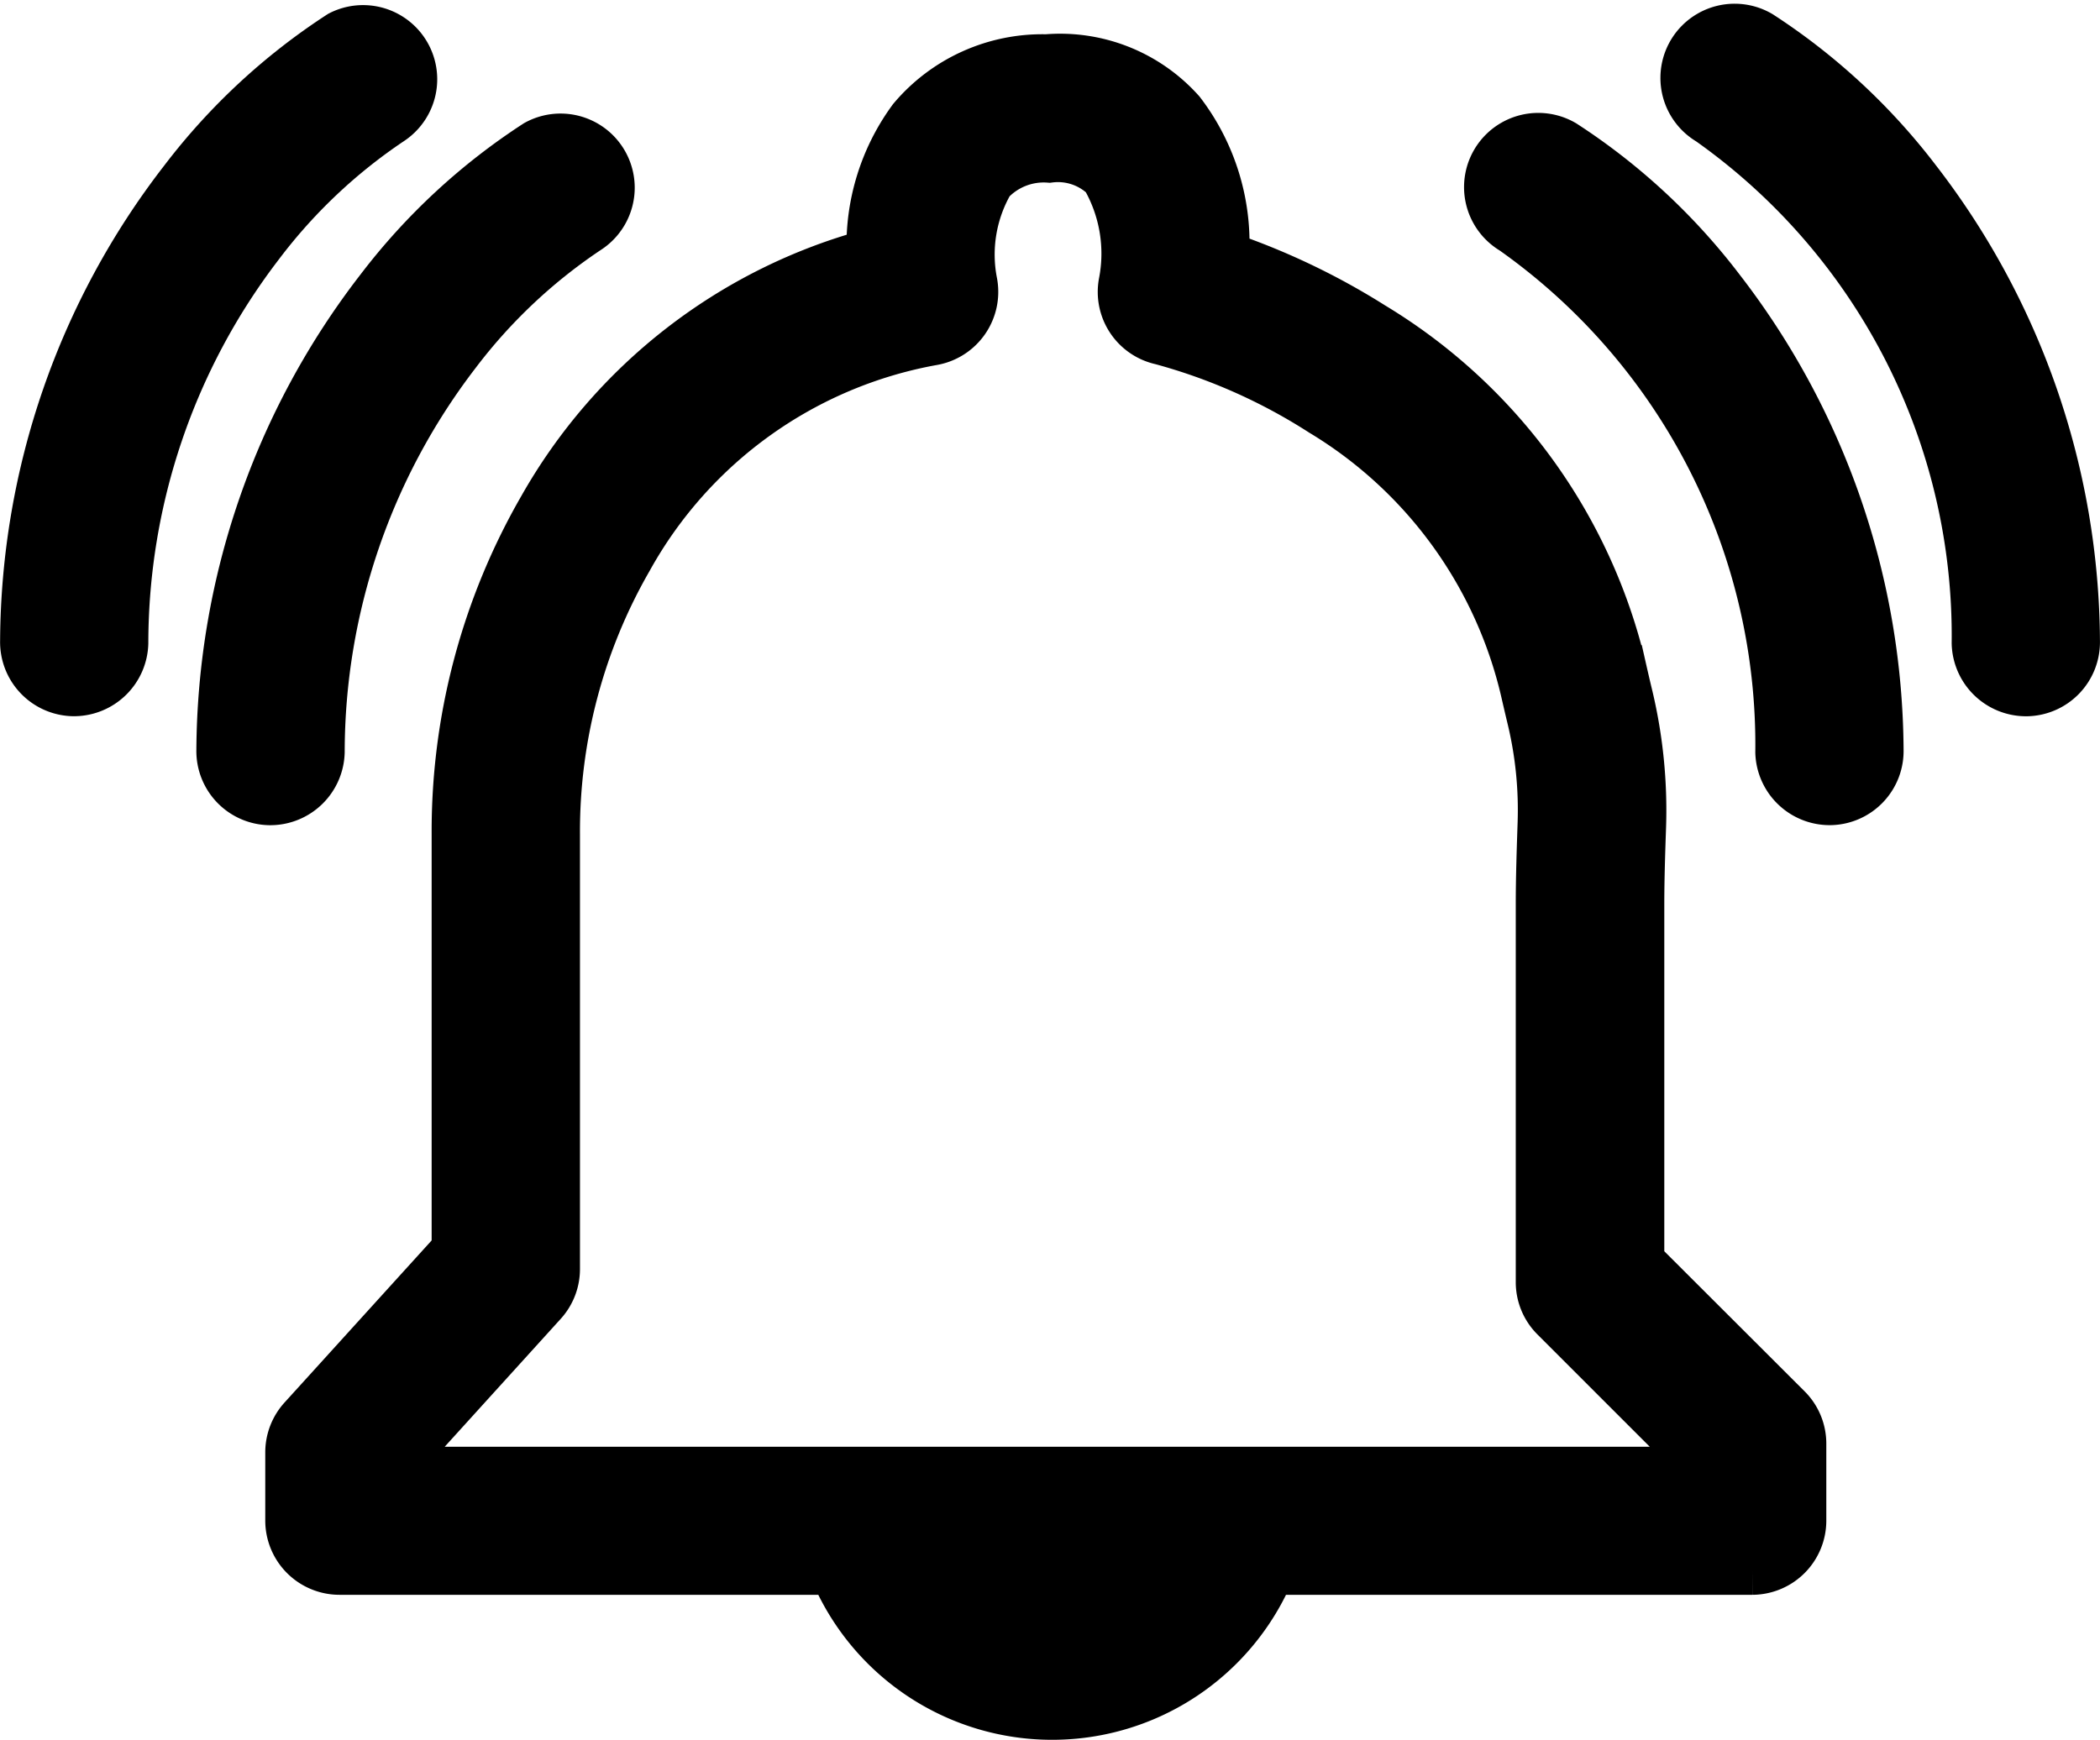
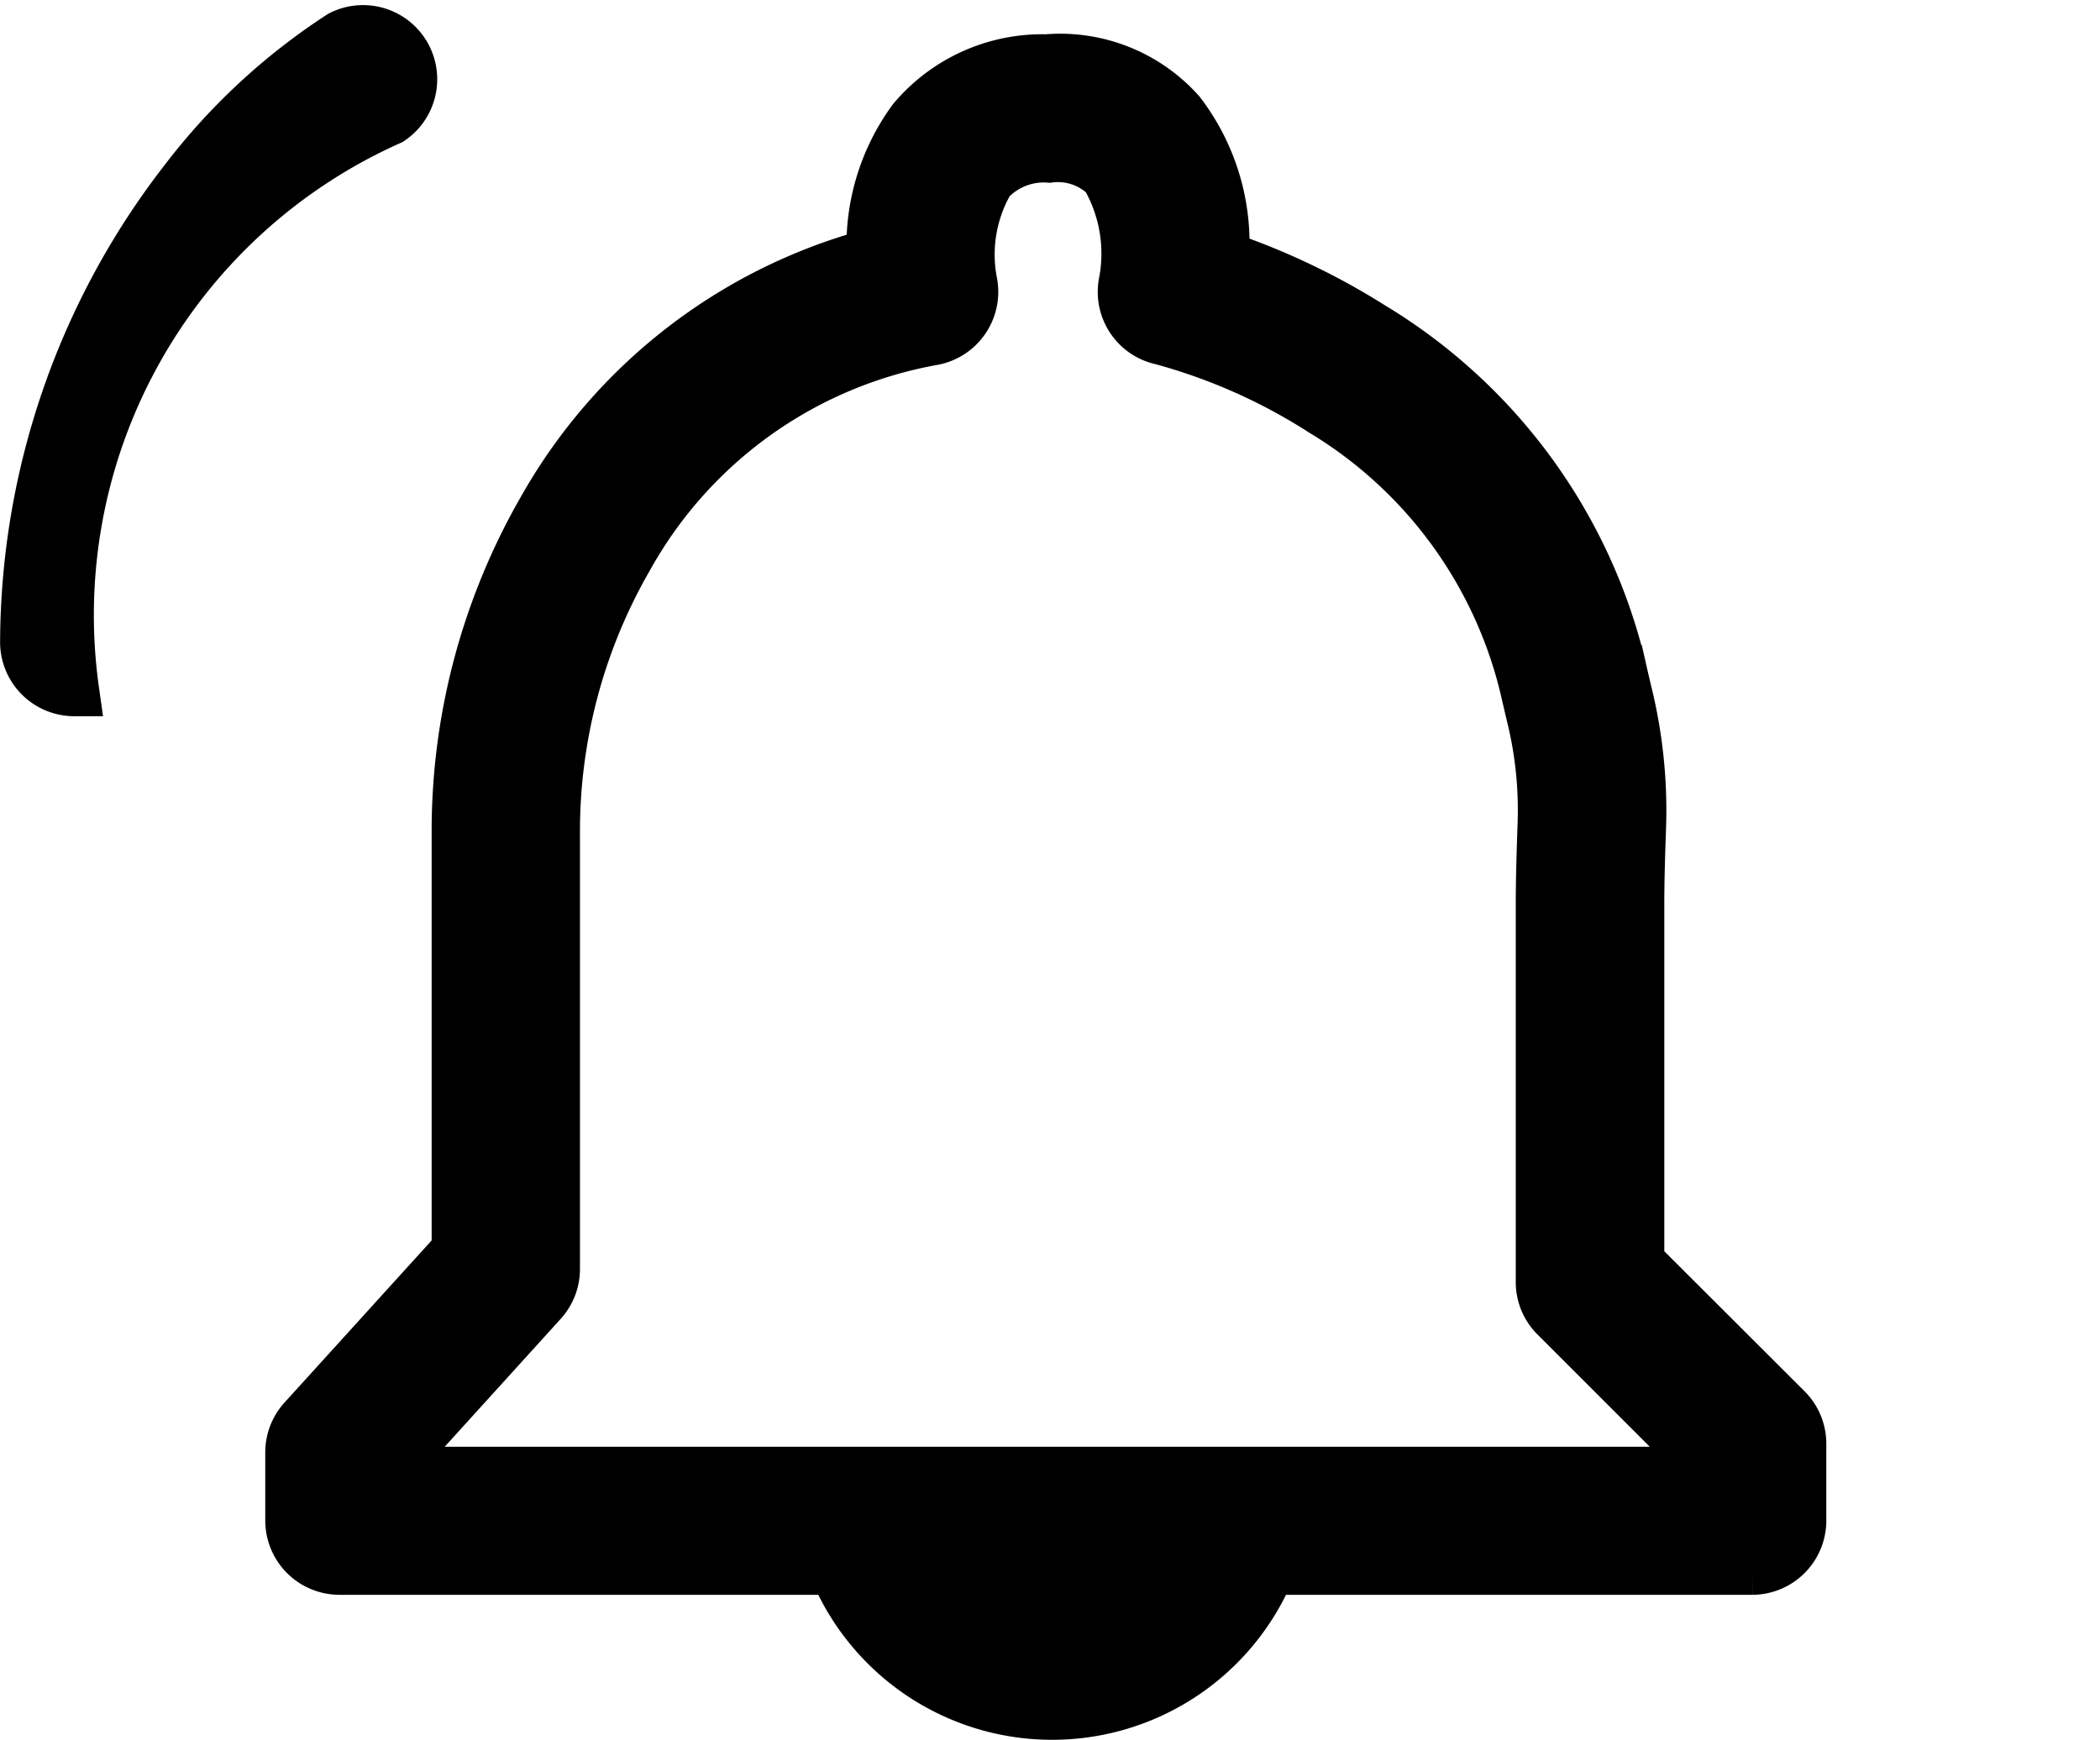
<svg xmlns="http://www.w3.org/2000/svg" width="41.879" height="34.708" viewBox="0 0 41.879 34.708">
  <g transform="translate(-4.5 -8.208)">
    <g transform="translate(387.002 -145.04)">
      <g transform="translate(-382 153.818)">
        <path d="M83.2,30.463V23.345c0-.518.018-1.054.036-1.575a9.826,9.826,0,0,0-.255-2.554q-.066-.273-.129-.551a10.892,10.892,0,0,0-4.979-6.849,13.9,13.9,0,0,0-2.952-1.409,4.29,4.29,0,0,0-.875-2.866A3.209,3.209,0,0,0,71.38,6.48a3.376,3.376,0,0,0-2.666,1.2,4.243,4.243,0,0,0-.82,2.675,10.739,10.739,0,0,0-6.555,5.086,12.889,12.889,0,0,0-1.721,6.492v8.3l-3.064,3.377a.978.978,0,0,0-.254.658v1.362a.981.981,0,0,0,.979.979H67.15a4.706,4.706,0,0,0,8.685,0h9.619a.98.98,0,0,0,.977-.975V34.1a.973.973,0,0,0-.282-.692ZM71.492,37.551a2.816,2.816,0,0,1-2.178-.94h4.355A2.813,2.813,0,0,1,71.492,37.551Zm12.982-2.895H58.255v-.006l3.067-3.382a.978.978,0,0,0,.254-.658V21.936a10.91,10.91,0,0,1,1.455-5.5,8.708,8.708,0,0,1,6.094-4.355.981.981,0,0,0,.776-1.144A2.917,2.917,0,0,1,70.24,8.91a1.478,1.478,0,0,1,1.194-.47,1.365,1.365,0,0,1,1.127.376,3.067,3.067,0,0,1,.356,2.131.978.978,0,0,0,.752,1.127A11.487,11.487,0,0,1,76.88,13.5a8.857,8.857,0,0,1,4.06,5.6q.066.288.135.576a7.819,7.819,0,0,1,.2,2.032c-.018.534-.037,1.085-.037,1.638v7.525a.973.973,0,0,0,.287.692l2.948,2.948Z" transform="translate(-51.012 -5.866)" stroke="#000" stroke-width="1" />
-         <path d="M312.24,23.319a.98.98,0,0,0-.992,1.691,12.585,12.585,0,0,1,5.324,10.429.984.984,0,0,0,.978.953h.021a.979.979,0,0,0,.958-1,15.141,15.141,0,0,0-3.172-9.185A12.4,12.4,0,0,0,312.24,23.319Z" transform="translate(-281.569 -21.002)" stroke="#000" stroke-width="1" />
-         <path d="M357.038,3.028A12.444,12.444,0,0,0,353.92.139a.98.98,0,1,0-.992,1.691,12.585,12.585,0,0,1,5.324,10.429.984.984,0,0,0,.978.959h.02a.979.979,0,0,0,.959-1A15.145,15.145,0,0,0,357.038,3.028Z" transform="translate(-319.333 0)" stroke="#000" stroke-width="1" />
-         <path d="M43.636,35.434a13.1,13.1,0,0,1,2.708-7.956,10.815,10.815,0,0,1,2.618-2.471.979.979,0,0,0-.994-1.686,12.426,12.426,0,0,0-3.117,2.889,15.147,15.147,0,0,0-3.173,9.185.979.979,0,0,0,.958,1h.021A.985.985,0,0,0,43.636,35.434Z" transform="translate(-37.764 -21.004)" stroke="#000" stroke-width="1" />
-         <path d="M7.282,2.069A.979.979,0,0,0,6.293.383a12.42,12.42,0,0,0-3.117,2.89A15.114,15.114,0,0,0,0,12.461a.98.98,0,0,0,.958,1H.977a.985.985,0,0,0,.979-.959,13.1,13.1,0,0,1,2.708-7.96A10.809,10.809,0,0,1,7.282,2.069Z" transform="translate(0 -0.244)" stroke="#000" stroke-width="1" />
+         <path d="M7.282,2.069A.979.979,0,0,0,6.293.383a12.42,12.42,0,0,0-3.117,2.89A15.114,15.114,0,0,0,0,12.461a.98.98,0,0,0,.958,1H.977A10.809,10.809,0,0,1,7.282,2.069Z" transform="translate(0 -0.244)" stroke="#000" stroke-width="1" />
      </g>
    </g>
  </g>
</svg>